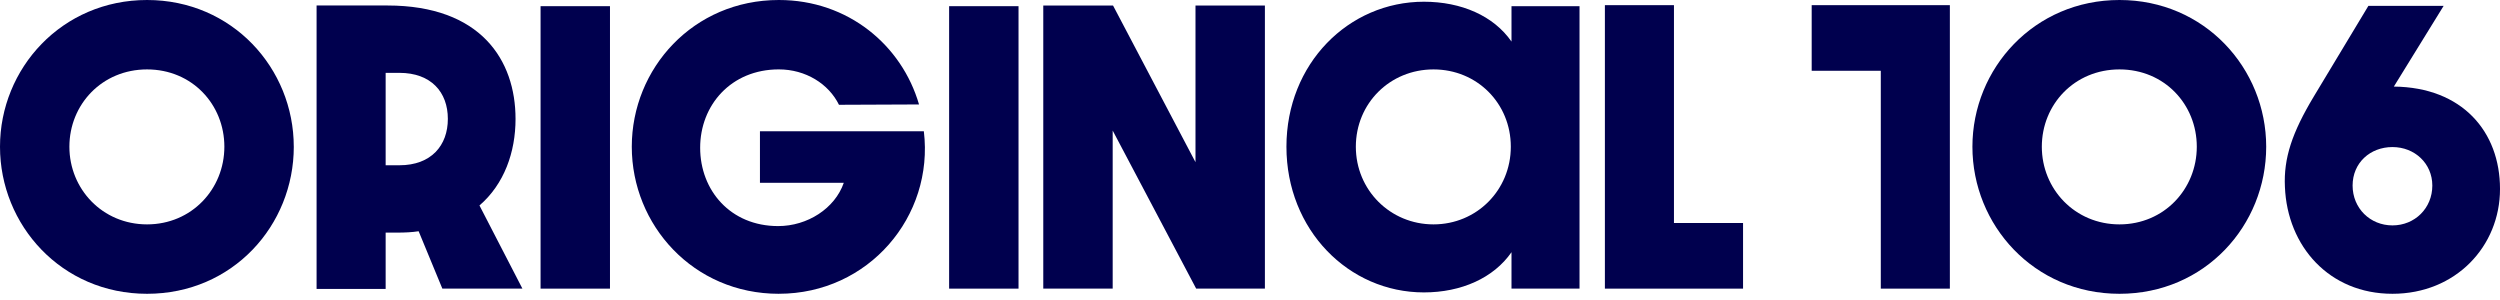
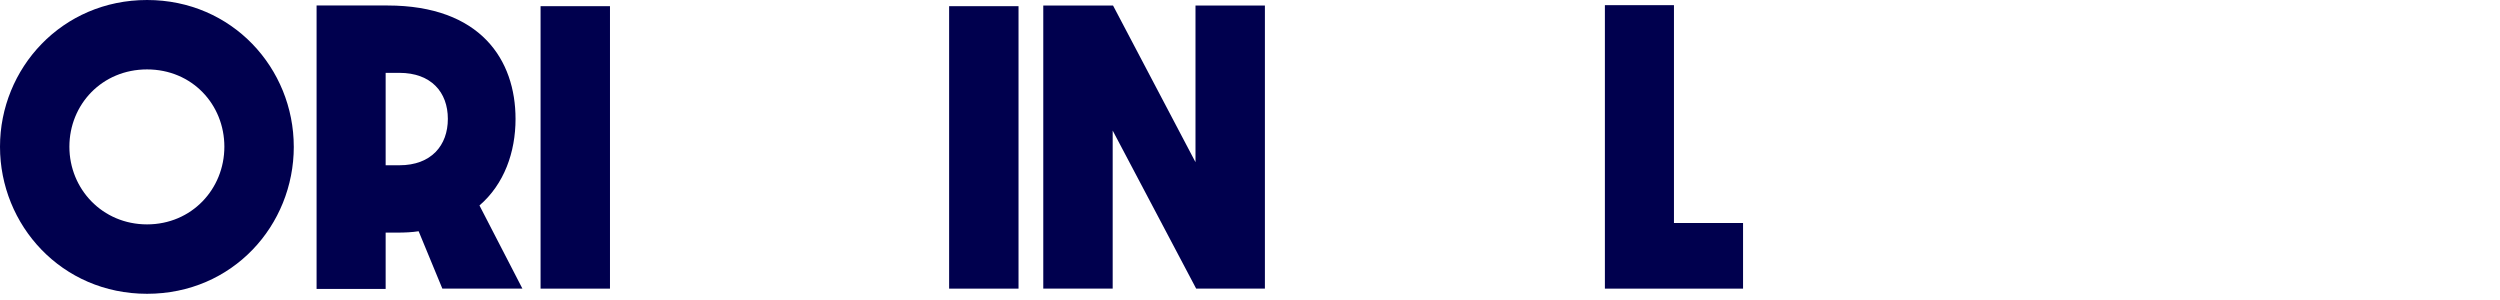
<svg xmlns="http://www.w3.org/2000/svg" width="300" height="36" viewBox="0 0 300 36" fill="none">
  <g clip-path="url(#clip0_5527_144807)">
    <path d="M35.253 17.607C35.253 8.206 27.873 0 17.648 0C7.423 0 0 8.206 0 17.607C0 27.008 7.38 35.255 17.648 35.255C27.916 35.255 35.255 27.049 35.255 17.607H35.253ZM26.924 17.607C26.924 22.678 23.007 26.926 17.646 26.926C12.286 26.926 8.327 22.678 8.327 17.607C8.327 12.535 12.245 8.329 17.646 8.329C23.048 8.329 26.924 12.535 26.924 17.607Z" fill="#00004E" />
-     <path d="M61.864 14.266C61.864 7.216 57.699 0.659 46.485 0.659H37.99V34.676H46.278V27.913H47.68C48.587 27.913 49.453 27.872 50.237 27.749L53.082 34.635H62.69L57.536 24.656C60.504 22.099 61.865 18.264 61.865 14.265L61.864 14.266ZM53.742 14.266C53.742 17.442 51.763 19.832 47.928 19.832H46.278V8.742H47.928C51.722 8.742 53.742 11.05 53.742 14.266Z" fill="#00004E" />
+     <path d="M61.864 14.266C61.864 7.216 57.699 0.659 46.485 0.659H37.99V34.676H46.278V27.913H47.68C48.587 27.913 49.453 27.872 50.237 27.749L53.082 34.635H62.69L57.536 24.656C60.504 22.099 61.865 18.264 61.865 14.265L61.864 14.266M53.742 14.266C53.742 17.442 51.763 19.832 47.928 19.832H46.278V8.742H47.928C51.722 8.742 53.742 11.05 53.742 14.266Z" fill="#00004E" />
    <path d="M64.868 34.636H73.197V0.742H64.868V34.636Z" fill="#00004E" />
-     <path d="M93.461 35.253C104.223 35.253 112.099 25.975 110.861 15.75H91.194V21.935H101.255C100.183 25.026 96.885 27.13 93.379 27.13C87.648 27.13 84.019 22.841 84.019 17.728C84.019 12.616 87.73 8.327 93.461 8.327C96.678 8.327 99.441 10.059 100.677 12.575L110.283 12.534C108.223 5.443 101.79 0 93.461 0C83.195 0 75.814 8.206 75.814 17.607C75.814 27.008 83.194 35.255 93.461 35.255V35.253Z" fill="#00004E" />
    <path d="M113.895 34.636H122.223V0.742H113.895V34.636Z" fill="#00004E" />
    <path d="M125.193 34.636H133.522V15.668L143.541 34.636H151.788V0.66H143.459V19.462L133.563 0.66H125.193V34.636Z" fill="#00004E" />
-     <path d="M189.543 34.636V0.742H181.38V4.99C179.236 1.897 175.359 0.207 170.866 0.207C161.836 0.207 154.372 7.63 154.372 17.607C154.372 27.584 161.836 35.089 170.866 35.089C175.359 35.089 179.236 33.357 181.38 30.265V34.636H189.543ZM181.298 17.607C181.298 22.802 177.215 26.926 172.02 26.926C166.825 26.926 162.701 22.803 162.701 17.607C162.701 12.411 166.783 8.329 172.02 8.329C177.257 8.329 181.298 12.411 181.298 17.607Z" fill="#00004E" />
    <path d="M192.587 34.636H209.166V26.76H200.875V0.619H192.587V34.636Z" fill="#00004E" />
-     <path d="M233.983 0.619H217.402V8.493H225.695V34.636H233.983V0.619Z" fill="#00004E" />
-     <path d="M271.944 17.607C271.944 8.206 264.562 0 254.337 0C244.111 0 236.69 8.206 236.69 17.607C236.69 27.008 244.07 35.255 254.337 35.255C264.603 35.255 271.944 27.049 271.944 17.607ZM263.615 17.607C263.615 22.678 259.697 26.926 254.337 26.926C248.976 26.926 245.019 22.678 245.019 17.607C245.019 12.535 248.935 8.329 254.337 8.329C259.738 8.329 263.615 12.535 263.615 17.607Z" fill="#00004E" />
-     <path d="M287.26 10.392L293.238 0.702H284.208L277.653 11.587C275.055 15.916 274.024 18.967 274.19 22.431C274.479 29.565 279.508 35.254 287.095 35.254C294.682 35.254 300.001 29.563 300.001 22.677C300.001 15.792 295.465 10.472 287.26 10.39V10.392ZM291.879 22.265C291.879 24.987 289.776 27.048 287.095 27.048C284.414 27.048 282.312 24.986 282.312 22.265C282.312 19.545 284.415 17.647 287.095 17.647C289.774 17.647 291.879 19.627 291.879 22.265Z" fill="#00004E" />
  </g>
  <defs>
    <clipPath id="clip0_5527_144807">
      <rect width="300" height="35.253" fill="white" />
    </clipPath>
  </defs>
</svg>